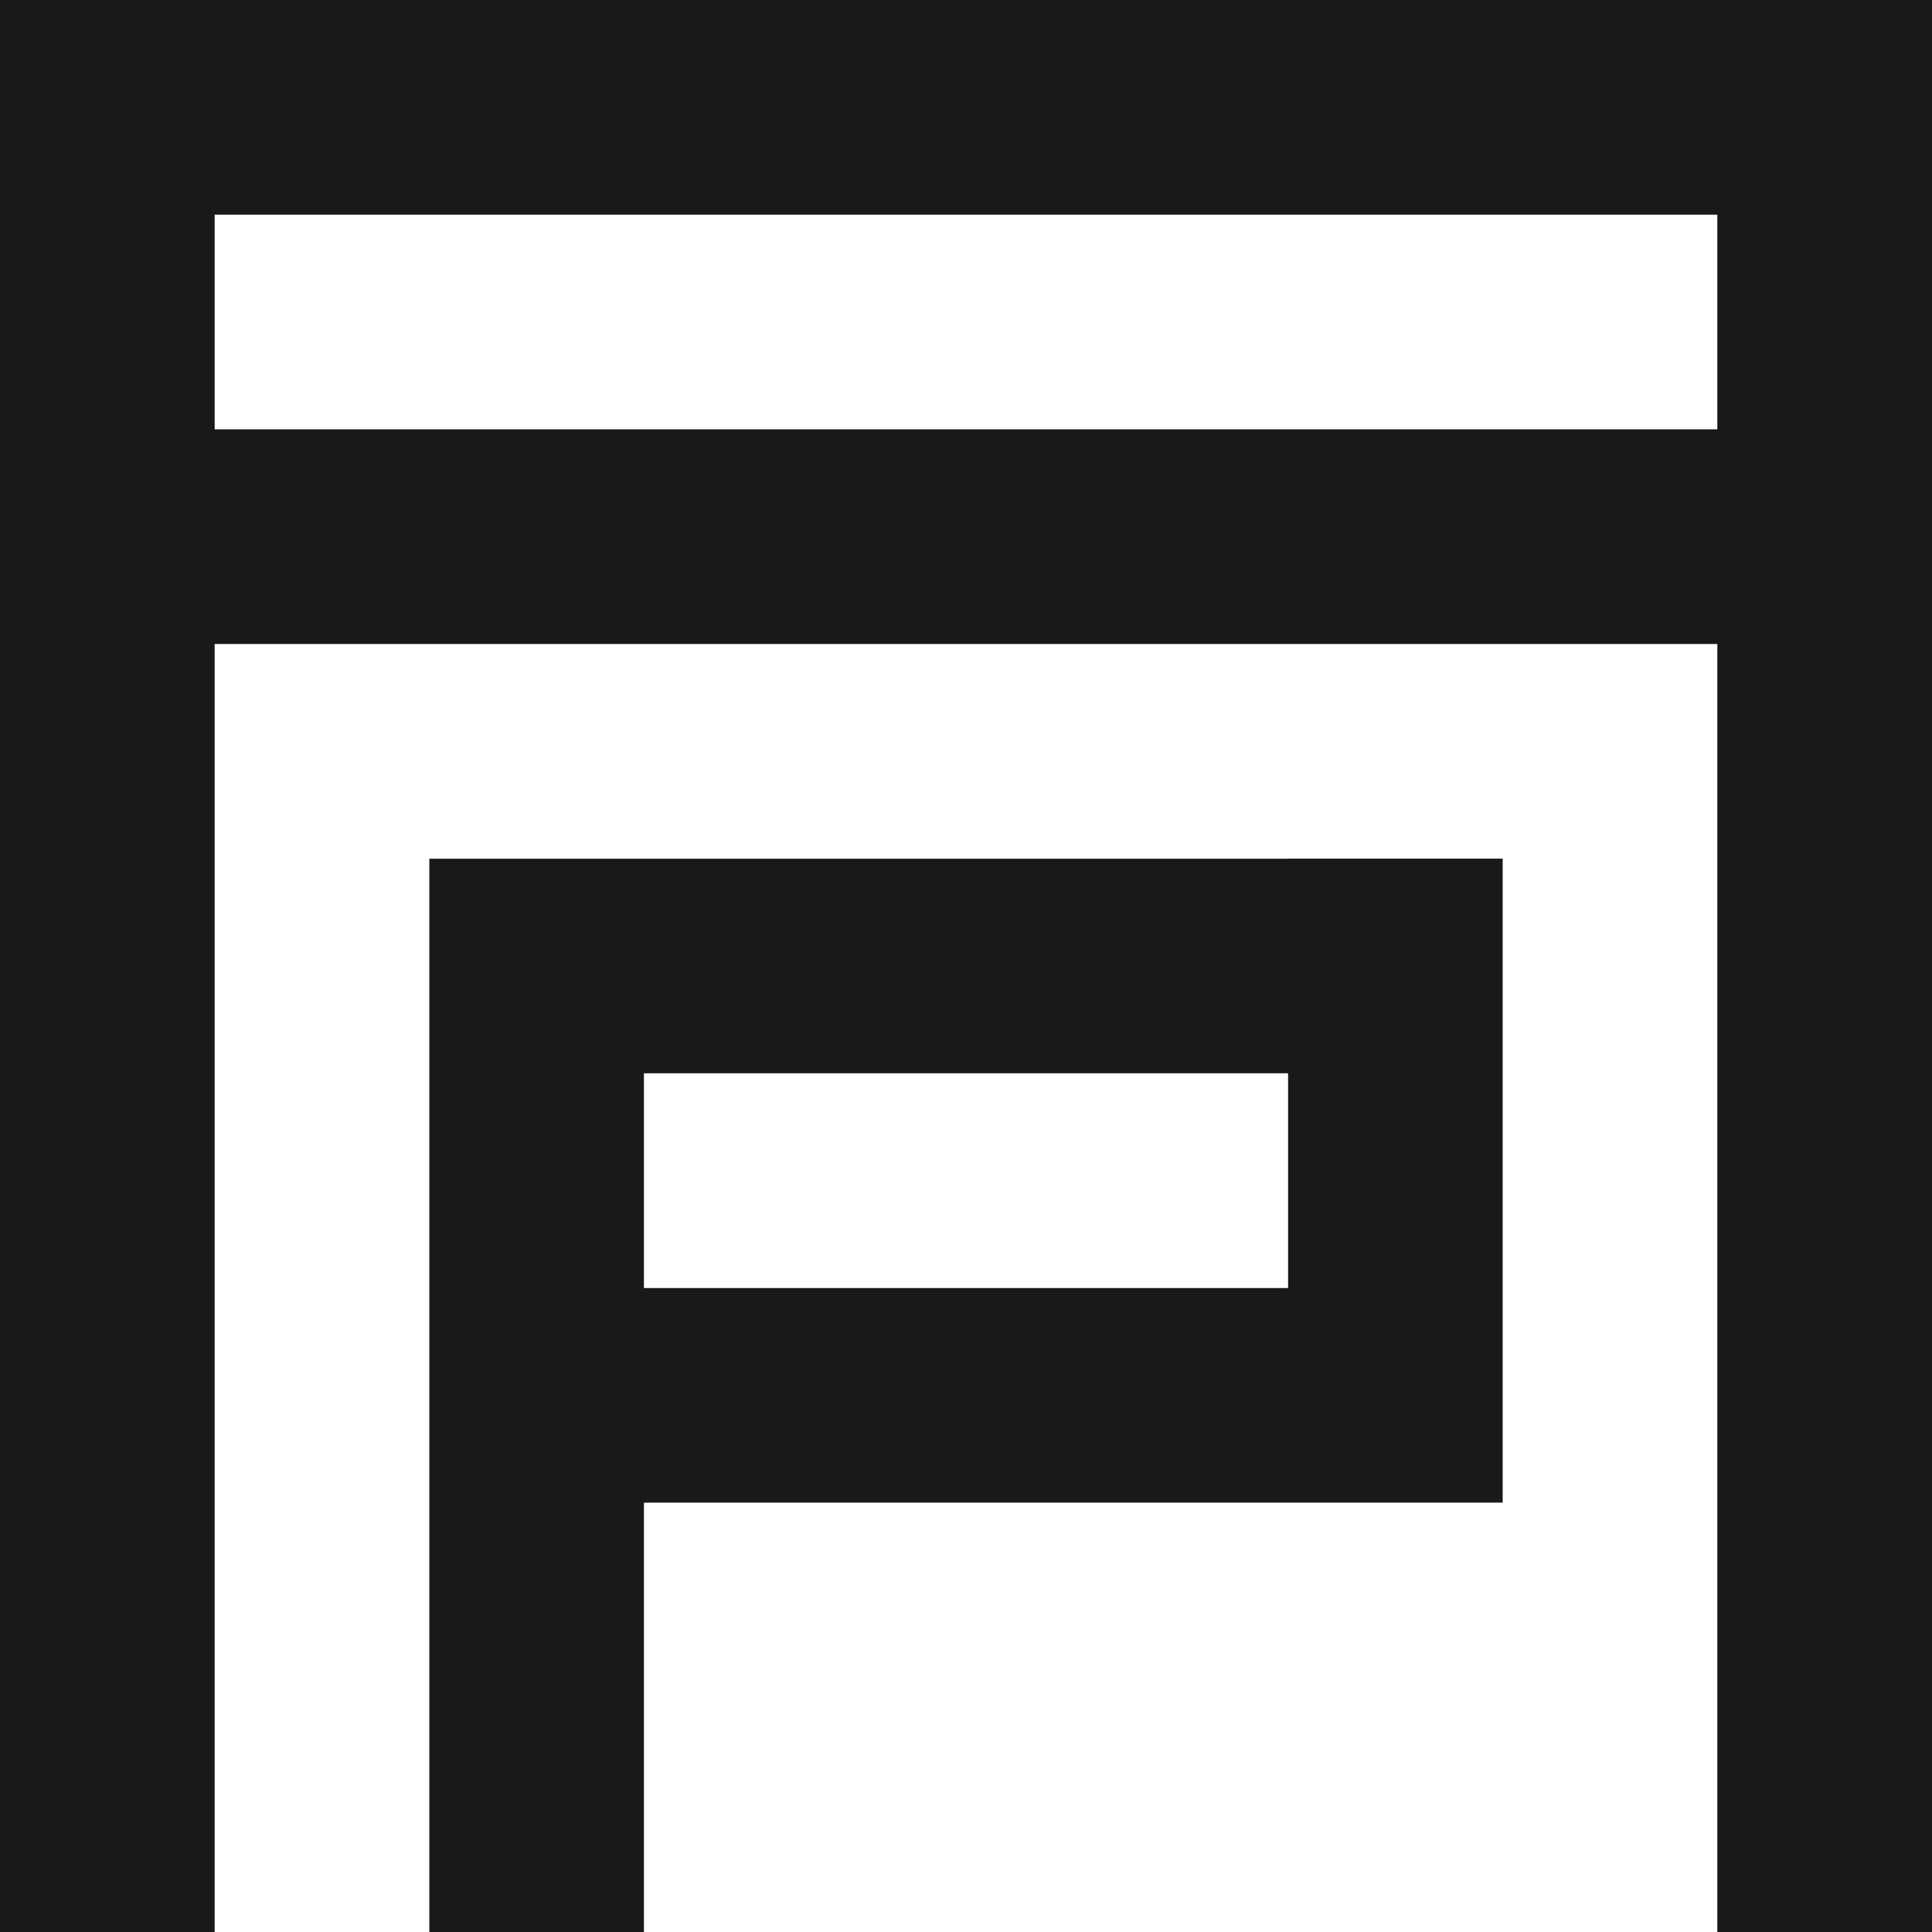
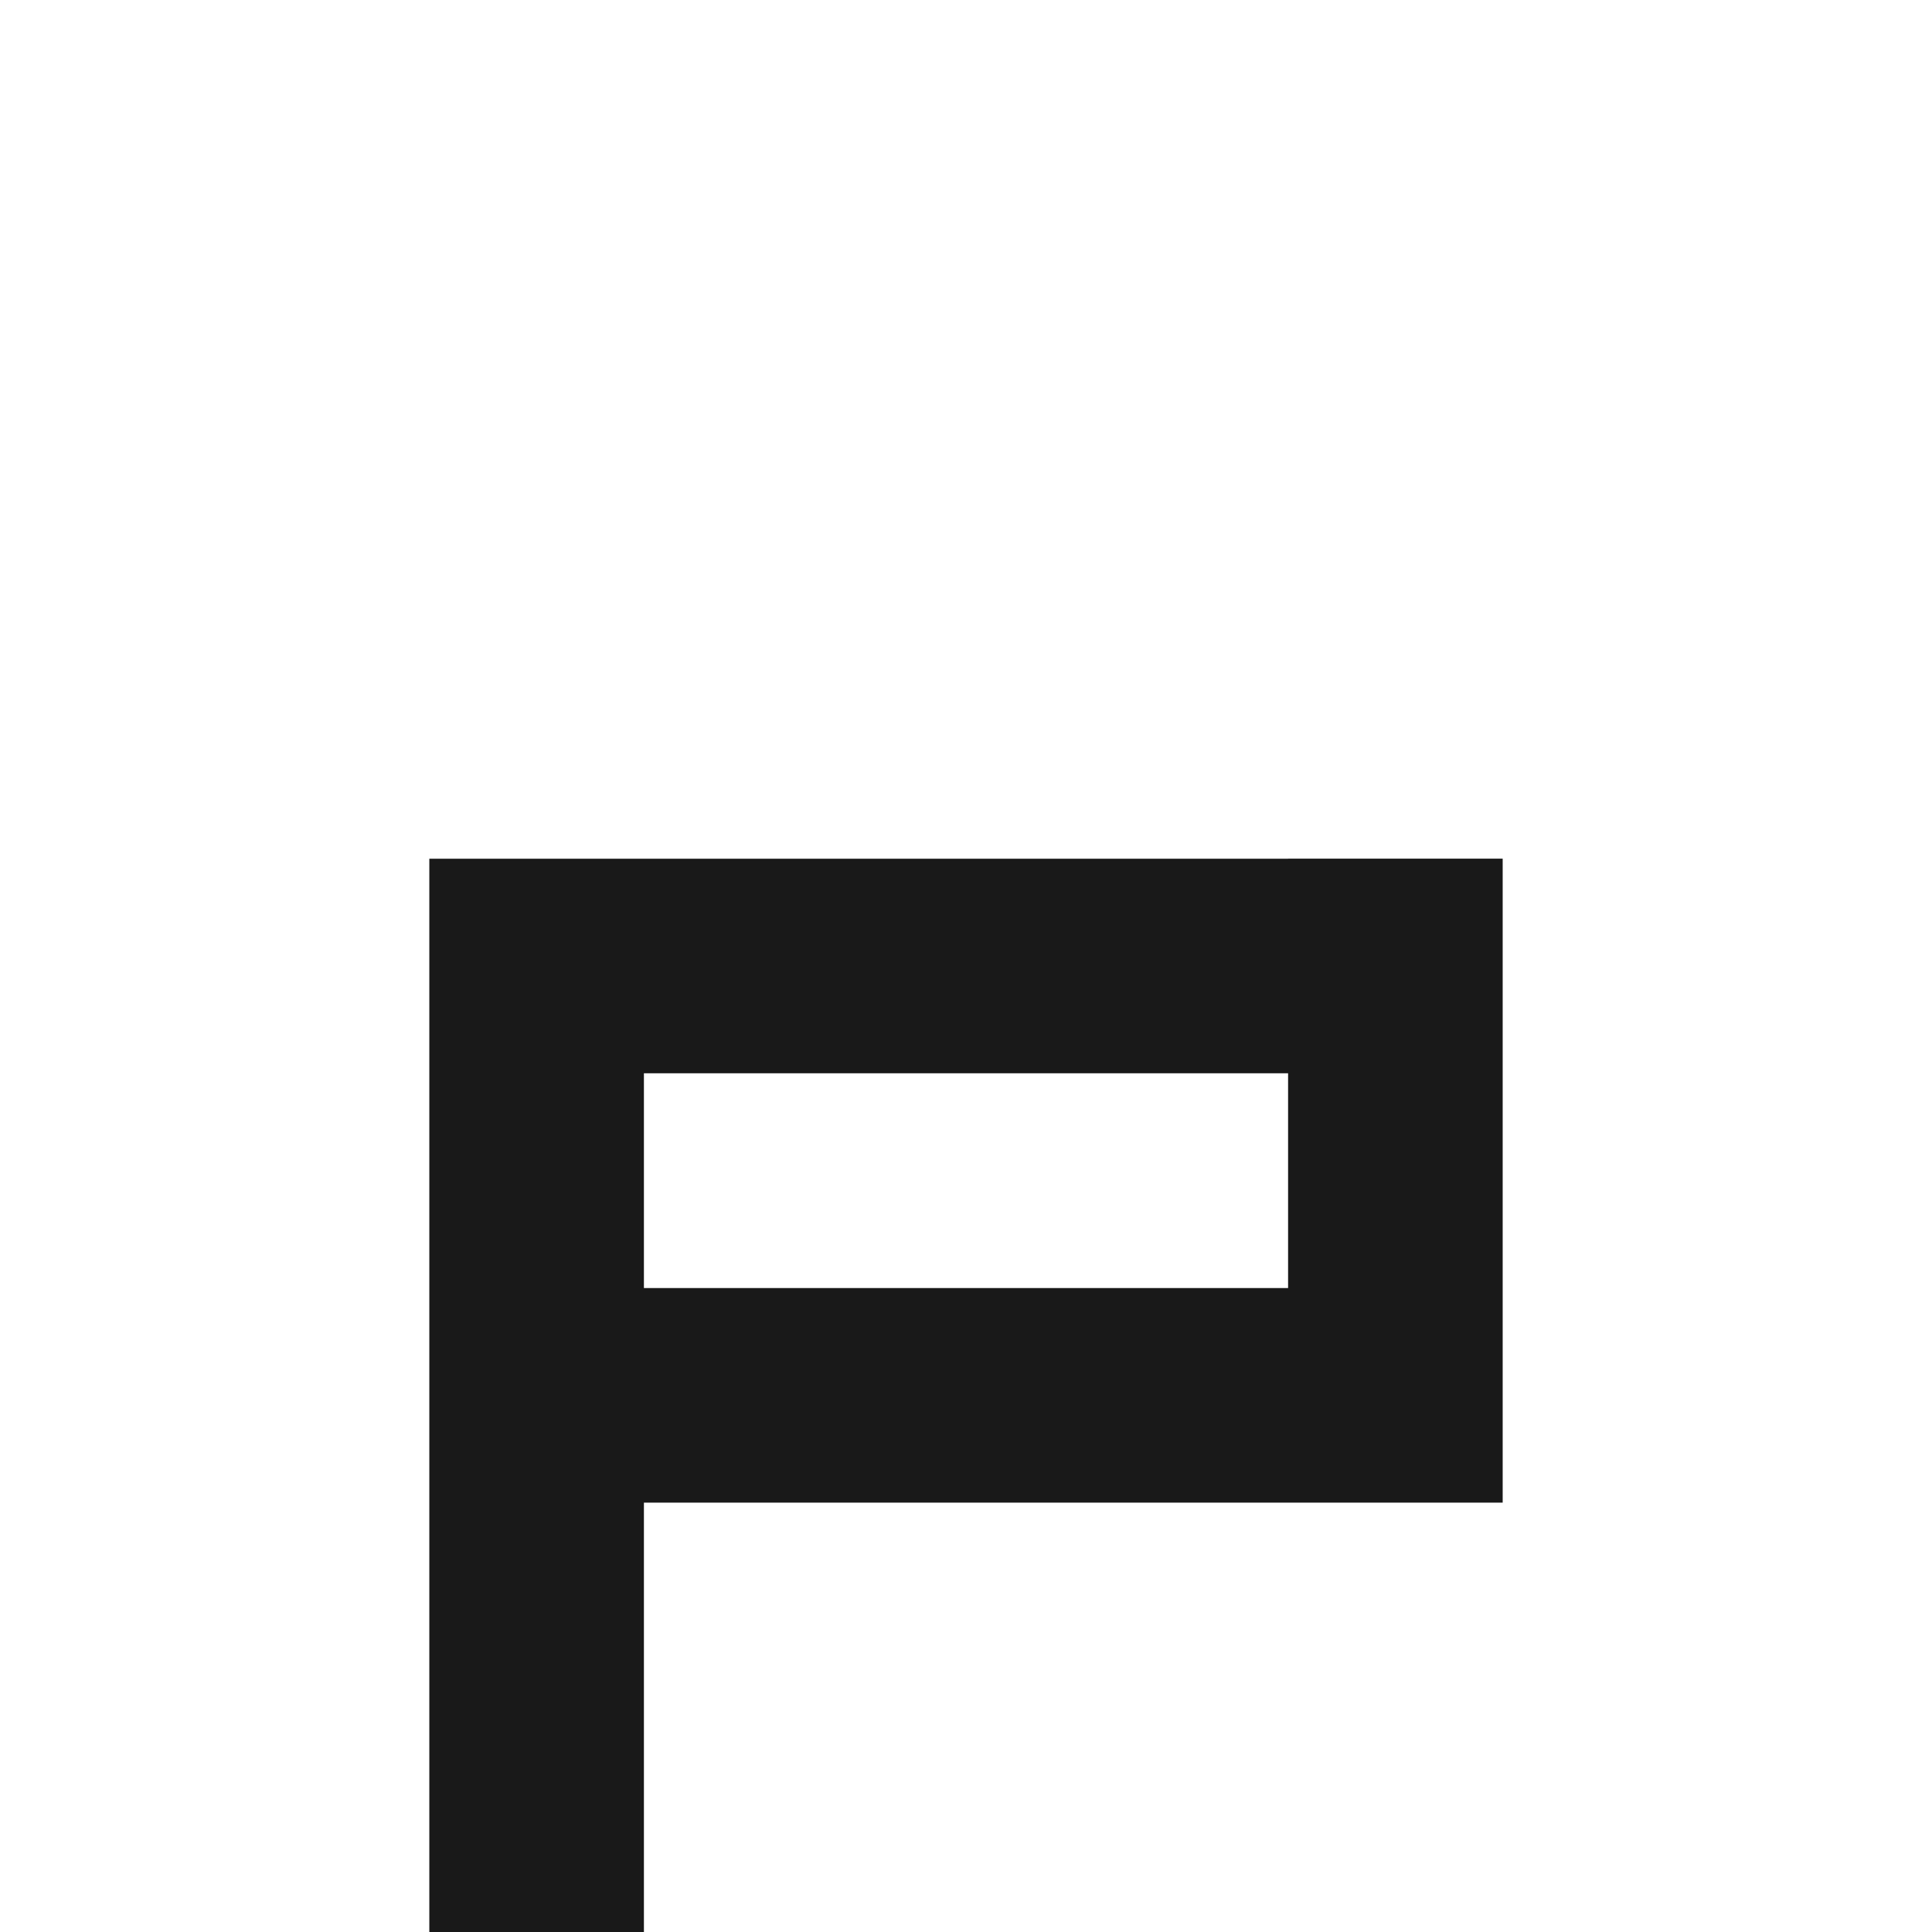
<svg xmlns="http://www.w3.org/2000/svg" viewBox="0 0 510.22 510.22">
  <defs>
    <style>.cls-1{fill:#191919;}</style>
  </defs>
  <g id="Layer_2" data-name="Layer 2">
    <g id="Layer_1-2" data-name="Layer 1">
-       <path class="cls-1" d="M0,0V510.22H56.69V170.07H453.53V510.22h56.69V0ZM453.53,113.38H56.69V56.69H453.53Z" />
      <path class="cls-1" d="M340.17,226.78H170.05v0H113.38V510.22h56.67V396.83H396.84V226.76H340.17Zm0,113.38H170.05V283.44H340.17Z" />
    </g>
  </g>
</svg>